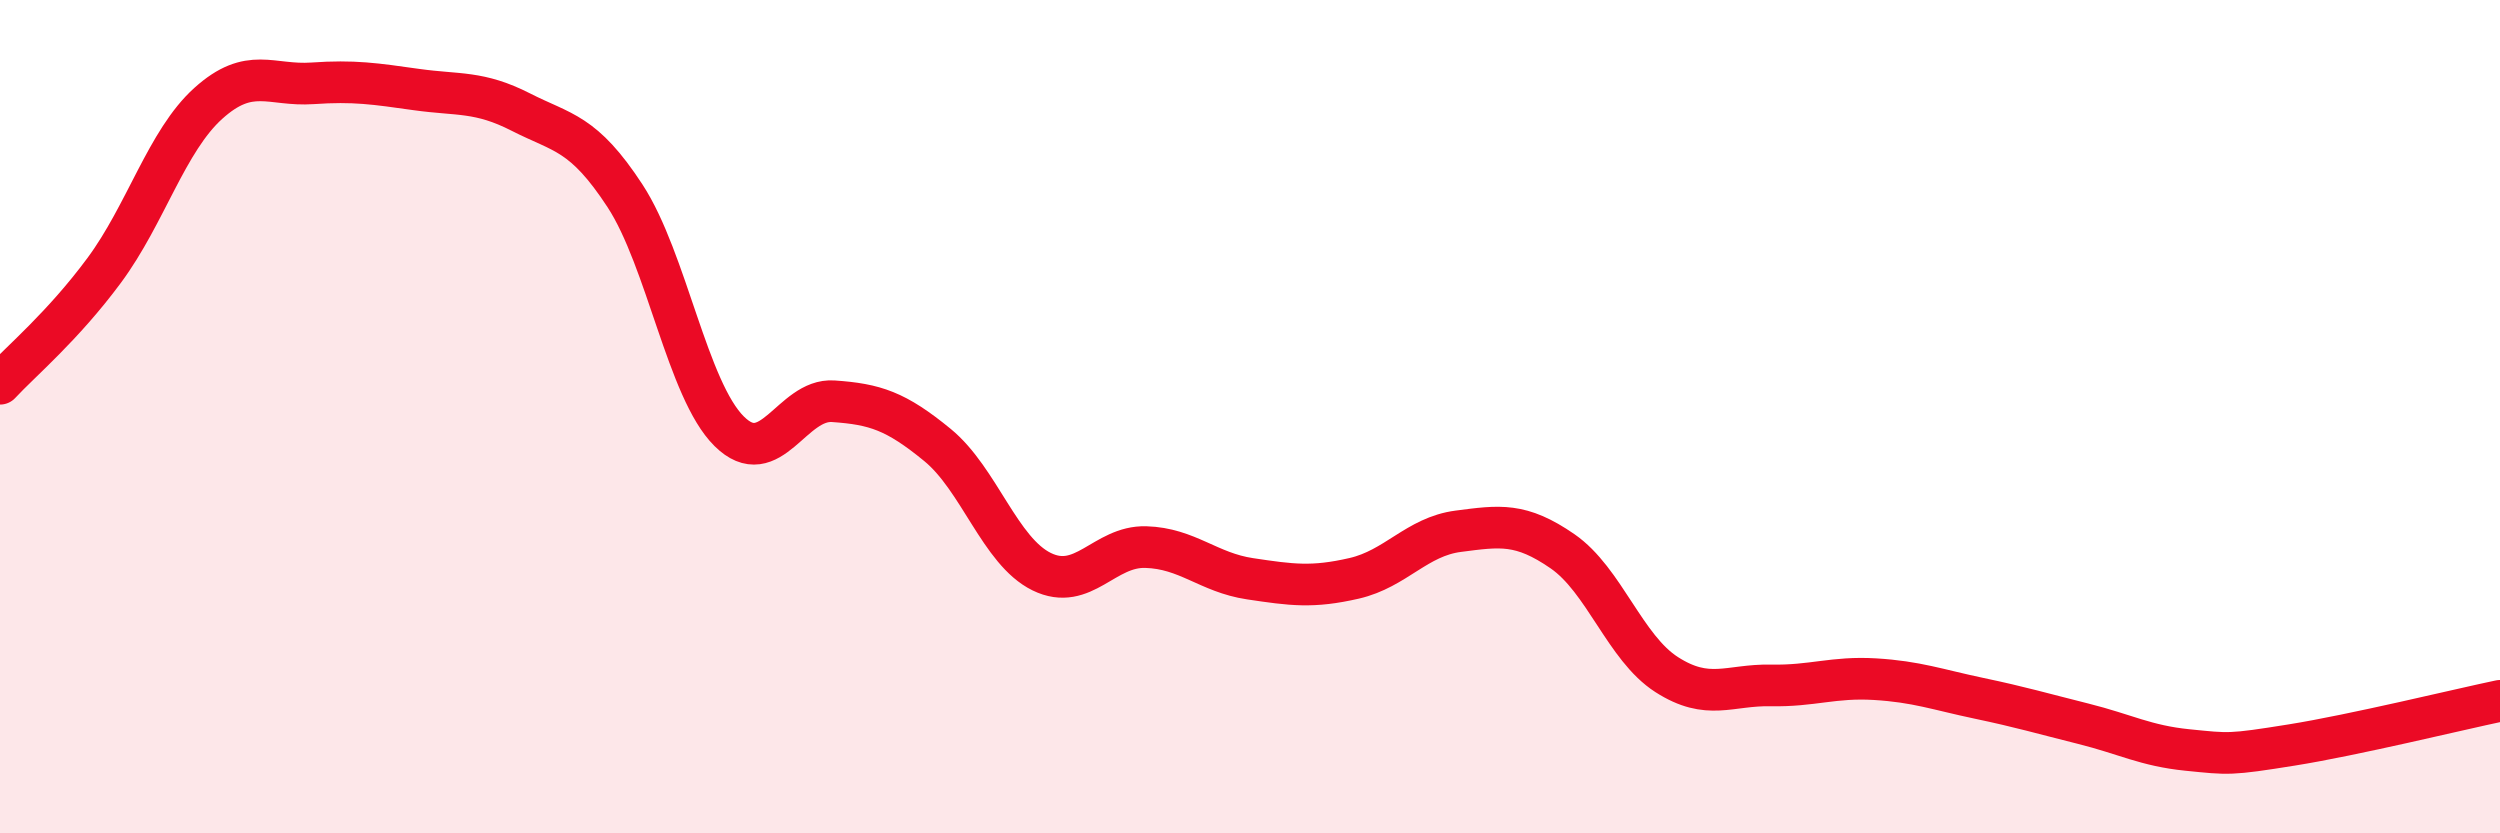
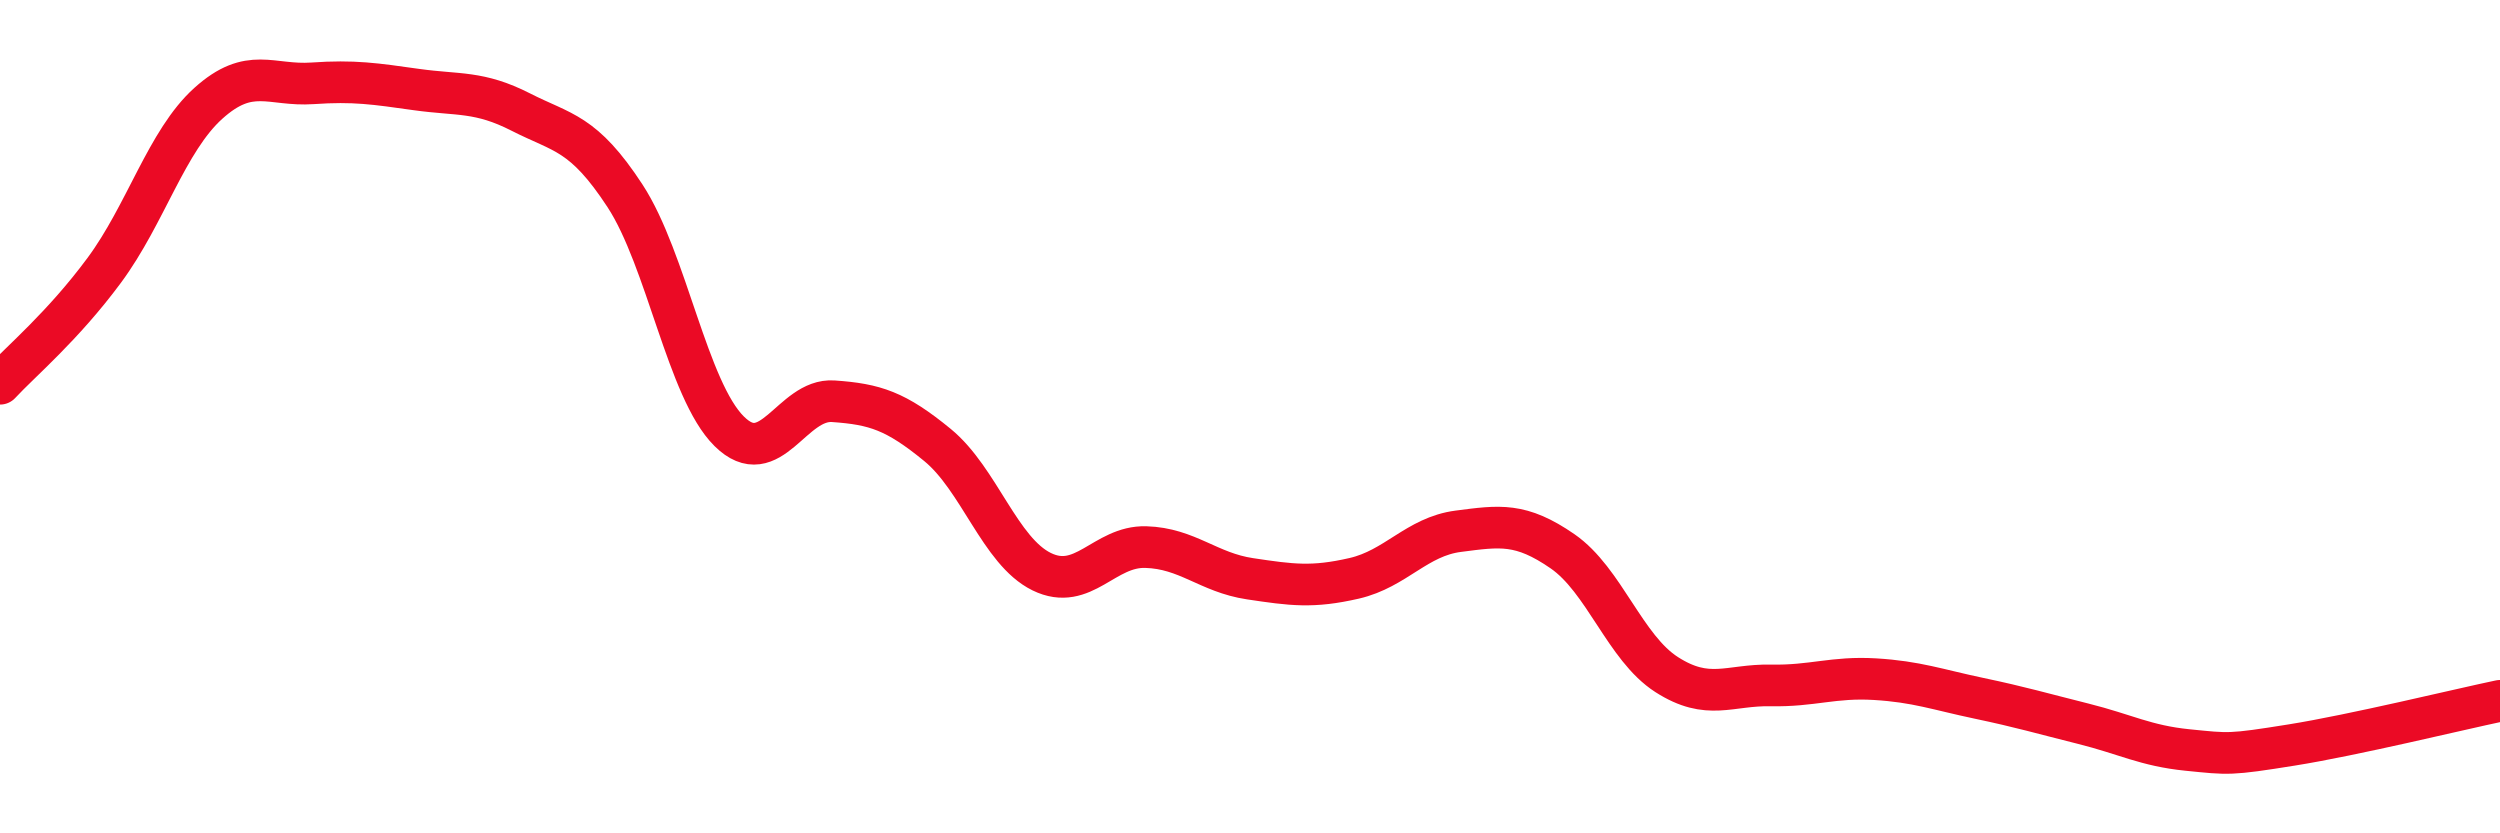
<svg xmlns="http://www.w3.org/2000/svg" width="60" height="20" viewBox="0 0 60 20">
-   <path d="M 0,9.21 C 0.5,8.67 1.5,7.84 2.5,6.49 C 3.5,5.14 4,3.38 5,2.48 C 6,1.58 6.5,2.07 7.5,2 C 8.5,1.93 9,2.01 10,2.15 C 11,2.29 11.5,2.18 12.5,2.69 C 13.5,3.2 14,3.17 15,4.7 C 16,6.23 16.5,9.36 17.5,10.35 C 18.5,11.34 19,9.56 20,9.63 C 21,9.7 21.5,9.86 22.5,10.68 C 23.5,11.5 24,13.23 25,13.72 C 26,14.21 26.5,13.1 27.5,13.13 C 28.5,13.16 29,13.74 30,13.89 C 31,14.04 31.5,14.11 32.5,13.88 C 33.5,13.65 34,12.88 35,12.75 C 36,12.62 36.5,12.54 37.5,13.23 C 38.5,13.92 39,15.55 40,16.19 C 41,16.83 41.5,16.43 42.5,16.45 C 43.5,16.47 44,16.24 45,16.3 C 46,16.36 46.5,16.55 47.5,16.76 C 48.5,16.97 49,17.12 50,17.37 C 51,17.62 51.5,17.9 52.5,18 C 53.5,18.1 53.5,18.12 55,17.88 C 56.5,17.64 59,17.03 60,16.82L60 20L0 20Z" fill="#EB0A25" opacity="0.1" stroke-linecap="round" stroke-linejoin="round" />
  <path d="M 0,9.21 C 0.5,8.67 1.5,7.84 2.5,6.49 C 3.5,5.14 4,3.38 5,2.48 C 6,1.58 6.5,2.07 7.5,2 C 8.5,1.93 9,2.01 10,2.15 C 11,2.29 11.5,2.18 12.5,2.69 C 13.5,3.2 14,3.17 15,4.7 C 16,6.23 16.5,9.36 17.5,10.35 C 18.5,11.34 19,9.56 20,9.63 C 21,9.7 21.5,9.86 22.5,10.68 C 23.5,11.5 24,13.23 25,13.72 C 26,14.21 26.5,13.1 27.5,13.13 C 28.5,13.16 29,13.74 30,13.89 C 31,14.04 31.5,14.11 32.5,13.88 C 33.5,13.65 34,12.88 35,12.75 C 36,12.62 36.5,12.54 37.5,13.23 C 38.5,13.92 39,15.55 40,16.19 C 41,16.83 41.5,16.43 42.5,16.45 C 43.5,16.47 44,16.24 45,16.3 C 46,16.36 46.5,16.55 47.5,16.76 C 48.5,16.97 49,17.12 50,17.37 C 51,17.62 51.5,17.9 52.5,18 C 53.5,18.1 53.5,18.12 55,17.88 C 56.5,17.64 59,17.03 60,16.82" stroke="#EB0A25" stroke-width="1" fill="none" stroke-linecap="round" stroke-linejoin="round" />
</svg>